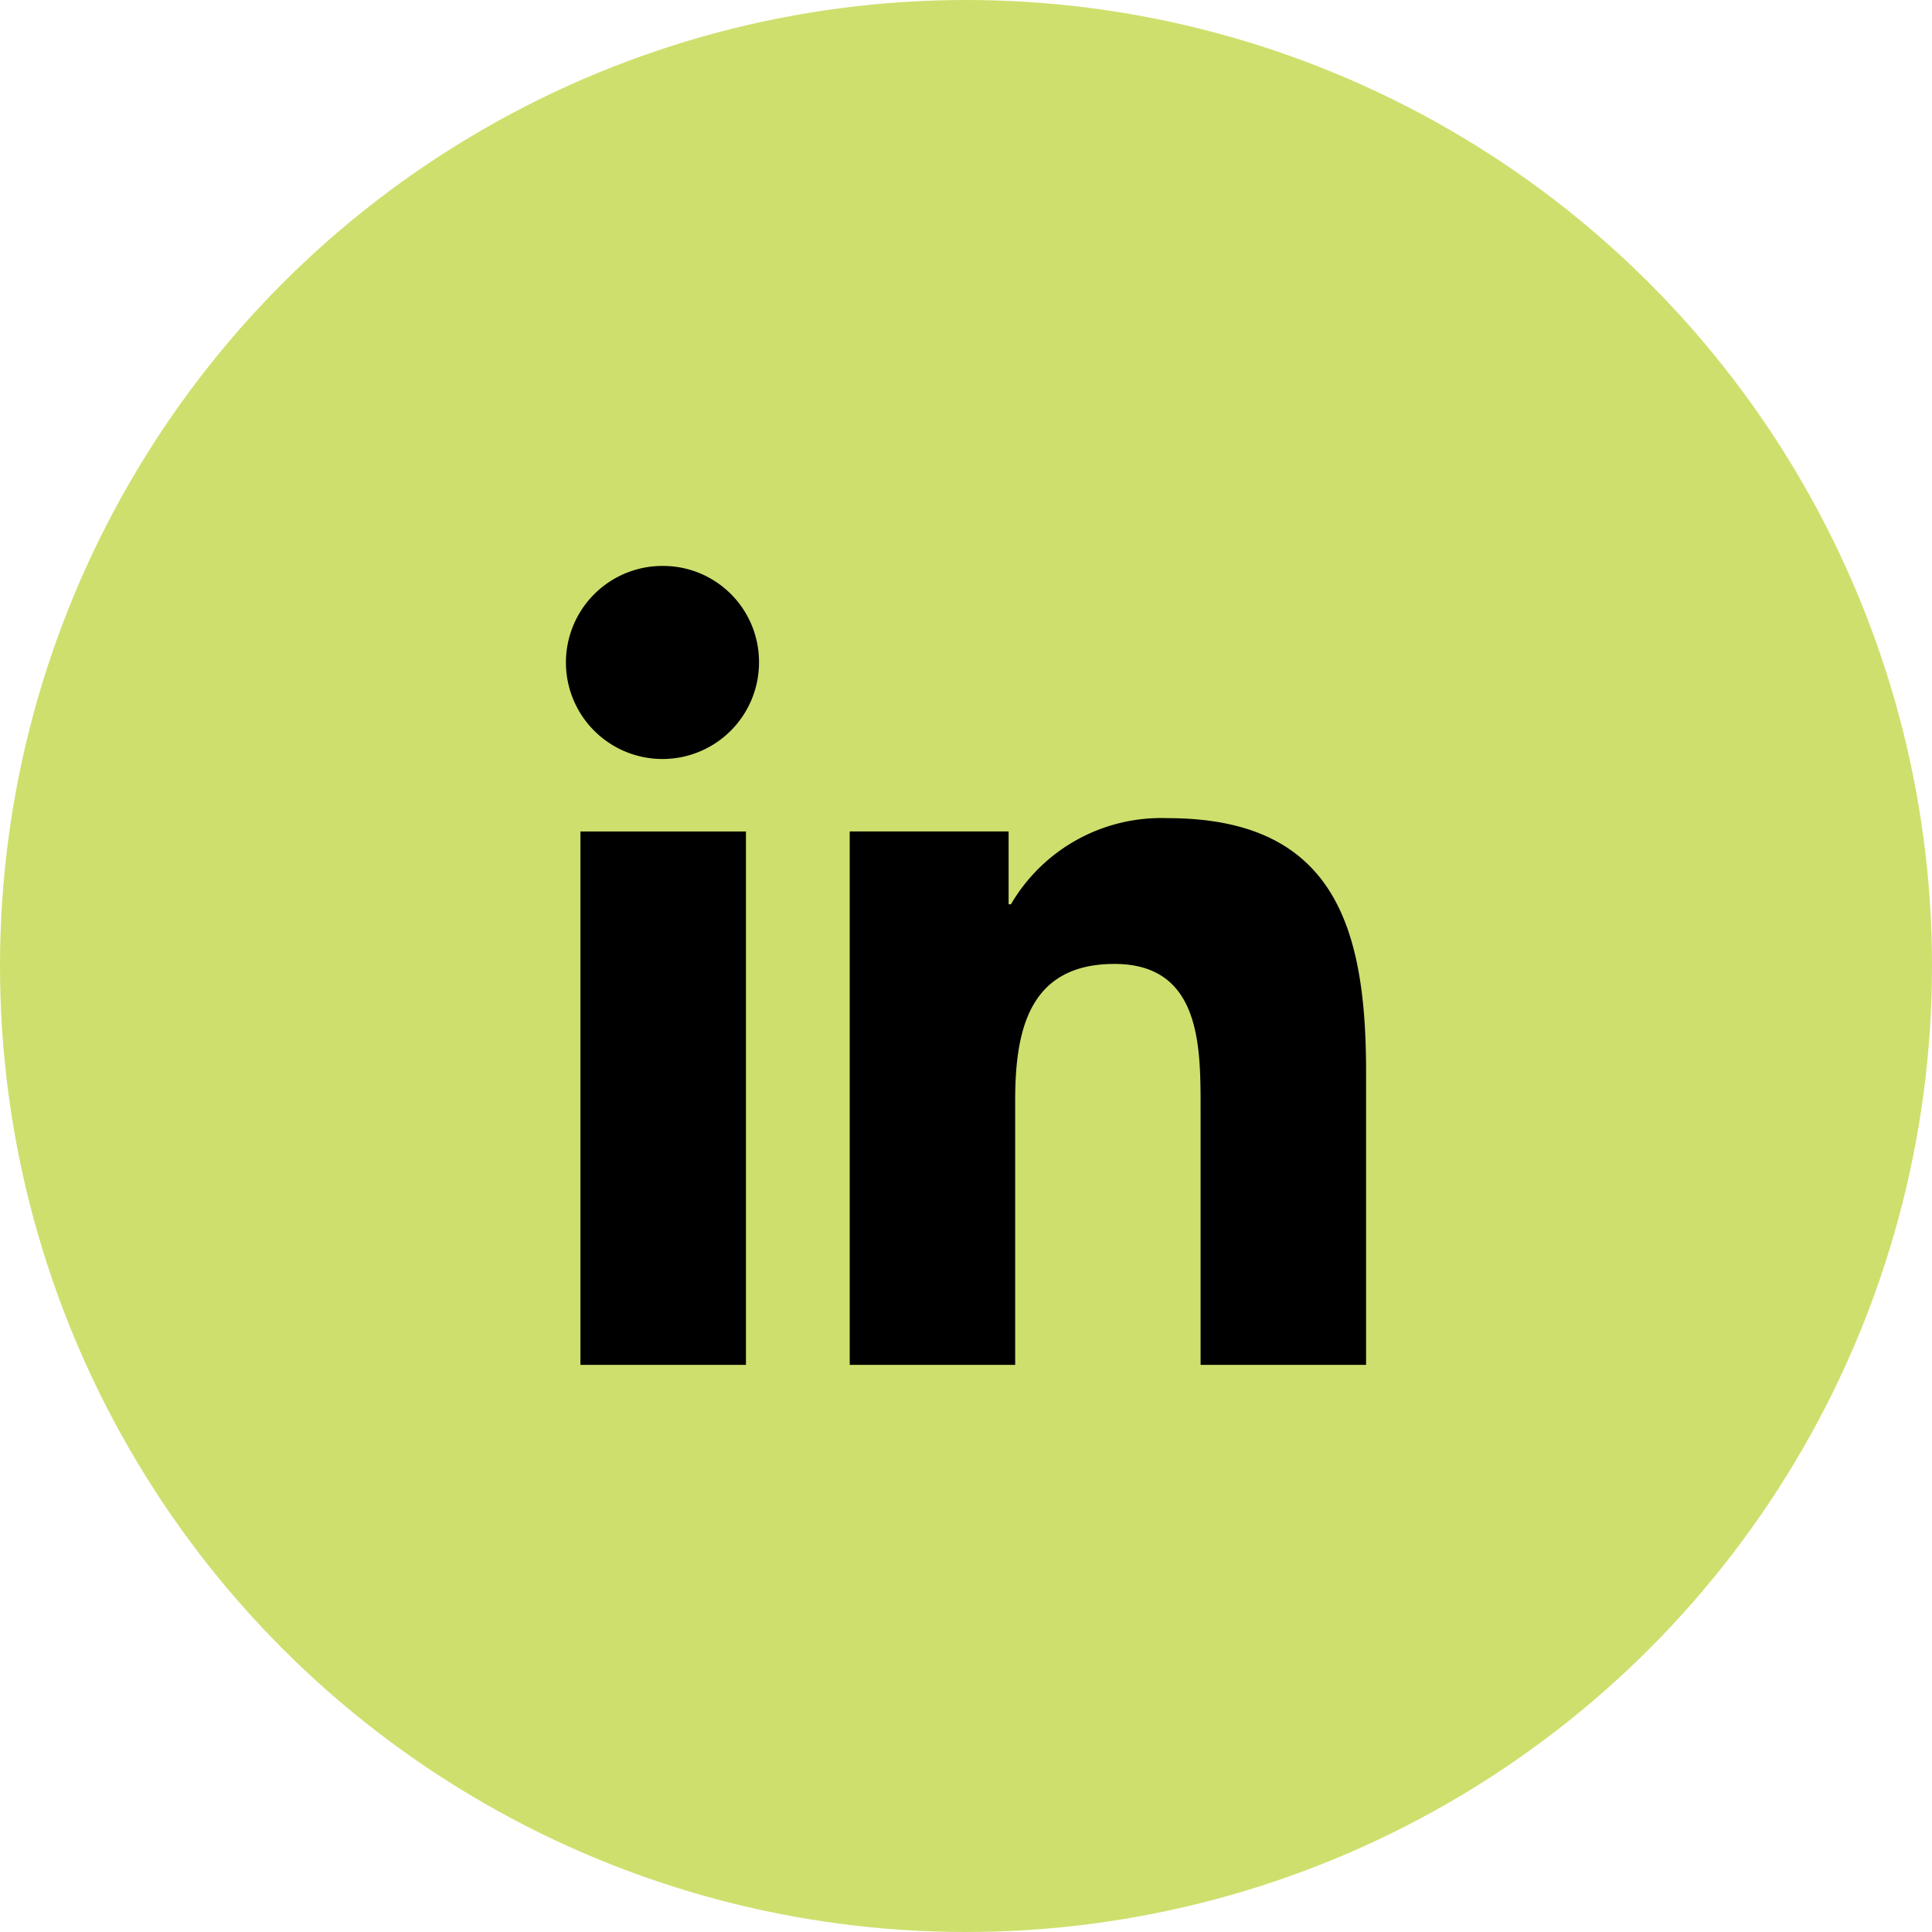
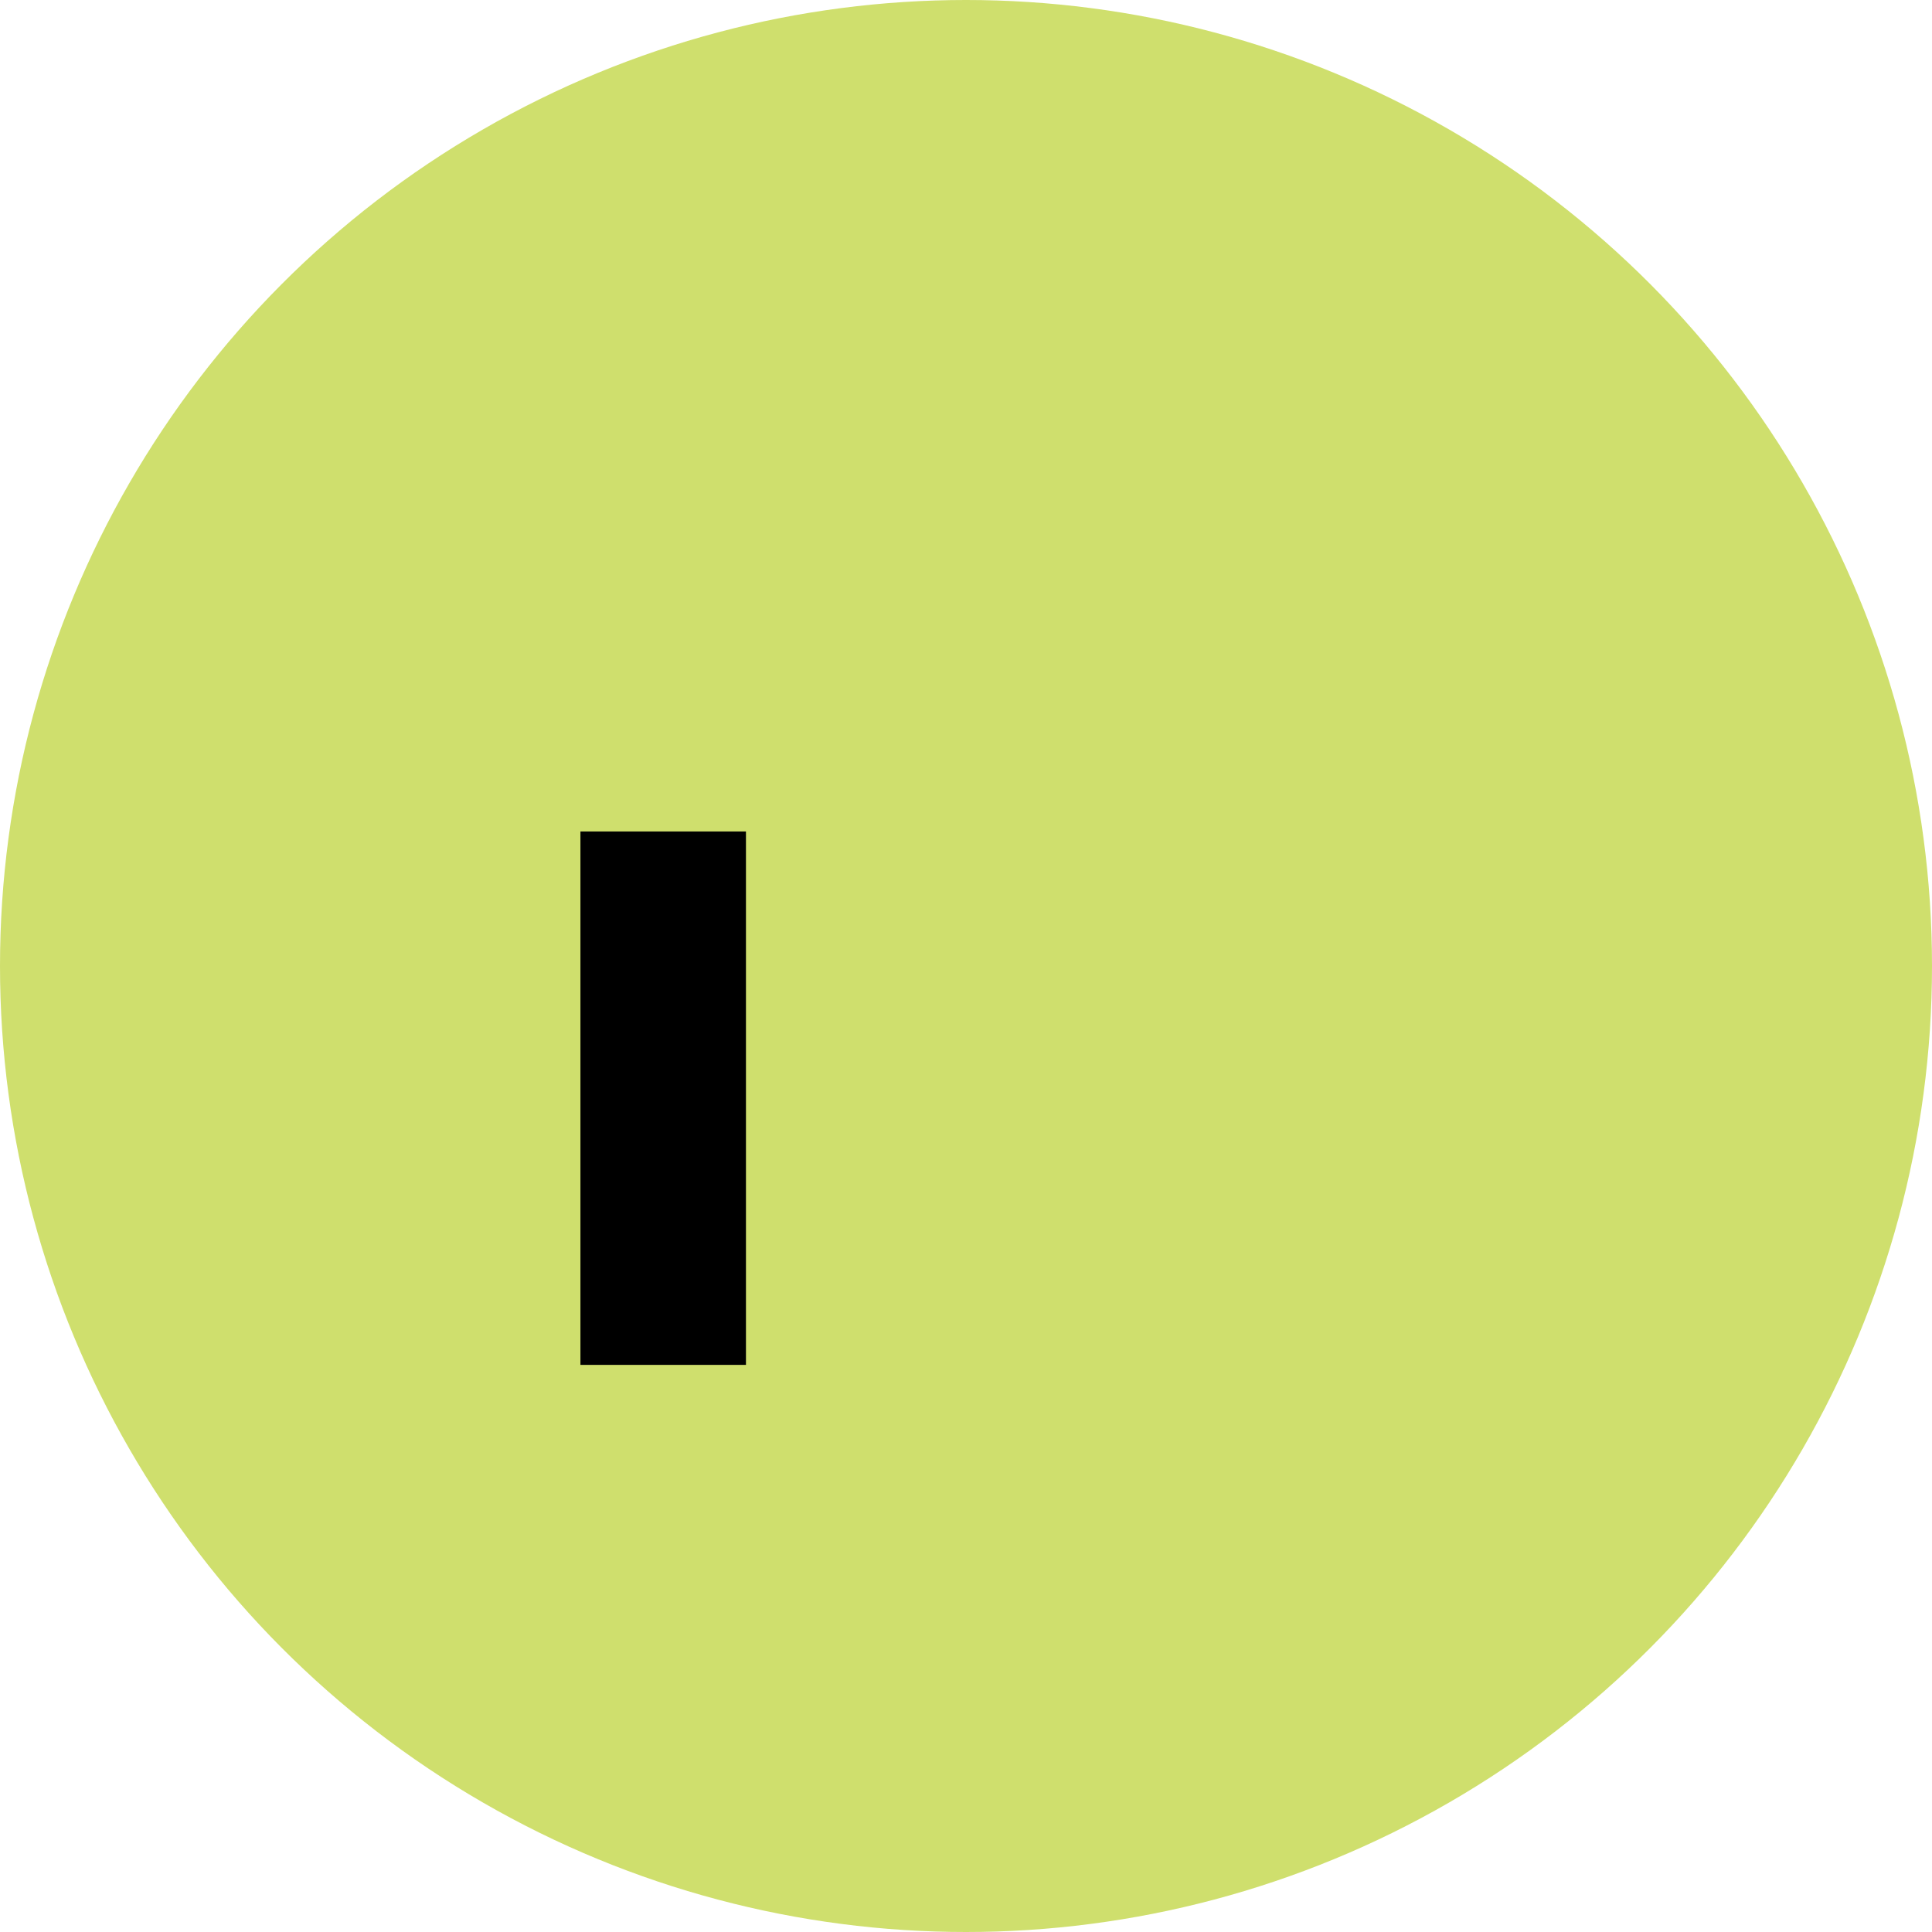
<svg xmlns="http://www.w3.org/2000/svg" width="58.036" height="58.036" viewBox="0 0 58.036 58.036">
  <g id="linkedin-ic" transform="translate(-5417 -5462)">
    <circle id="Ellipse_9" data-name="Ellipse 9" cx="29.018" cy="29.018" r="29.018" transform="translate(5417 5462)" fill="#cfdf6d" />
    <g id="Group_124" data-name="Group 124" transform="translate(5434.036 5479)">
-       <path id="Path_251" data-name="Path 251" d="M23.994,24H24V15.2c0-4.306-.927-7.623-5.961-7.623a5.226,5.226,0,0,0-4.707,2.587h-.07V7.976H8.489V24h4.97V16.065c0-2.089.4-4.109,2.983-4.109,2.549,0,2.587,2.384,2.587,4.243V24Z" />
      <path id="Path_252" data-name="Path 252" d="M.4,7.977H5.372V24H.4Z" />
-       <path id="Path_253" data-name="Path 253" d="M2.882,0A2.9,2.9,0,1,0,5.764,2.882,2.883,2.883,0,0,0,2.882,0Z" />
    </g>
  </g>
</svg>